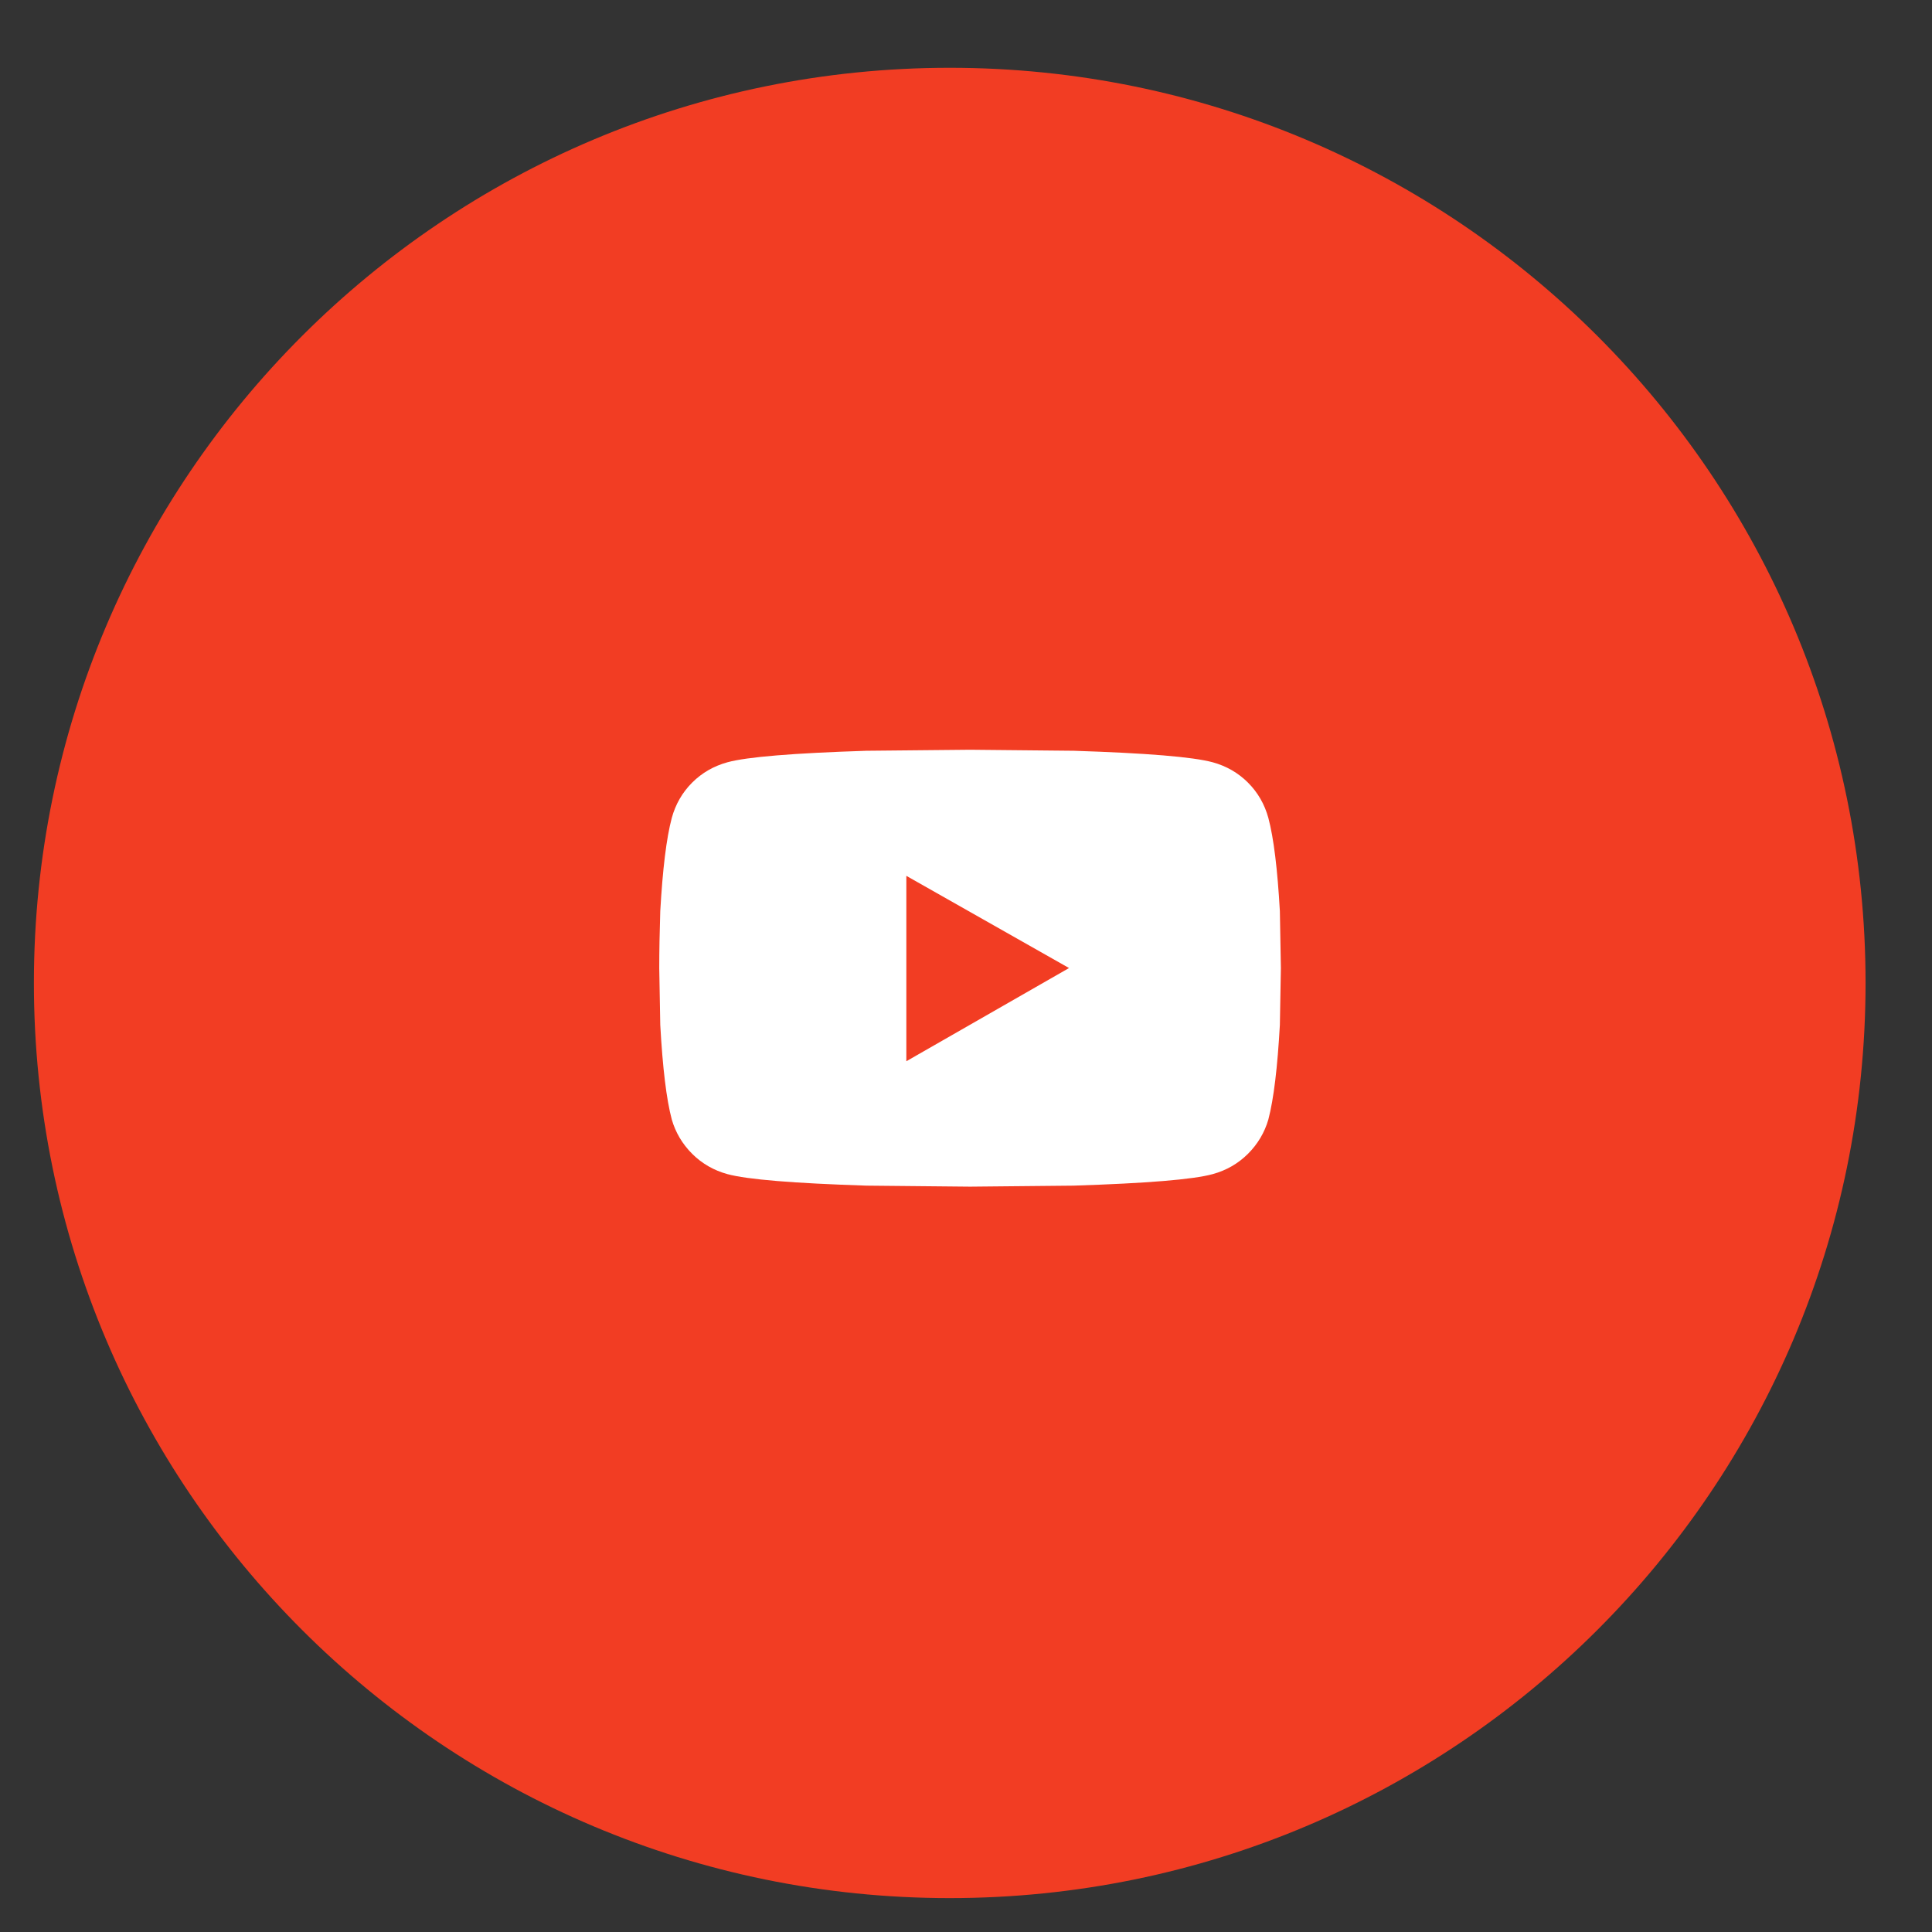
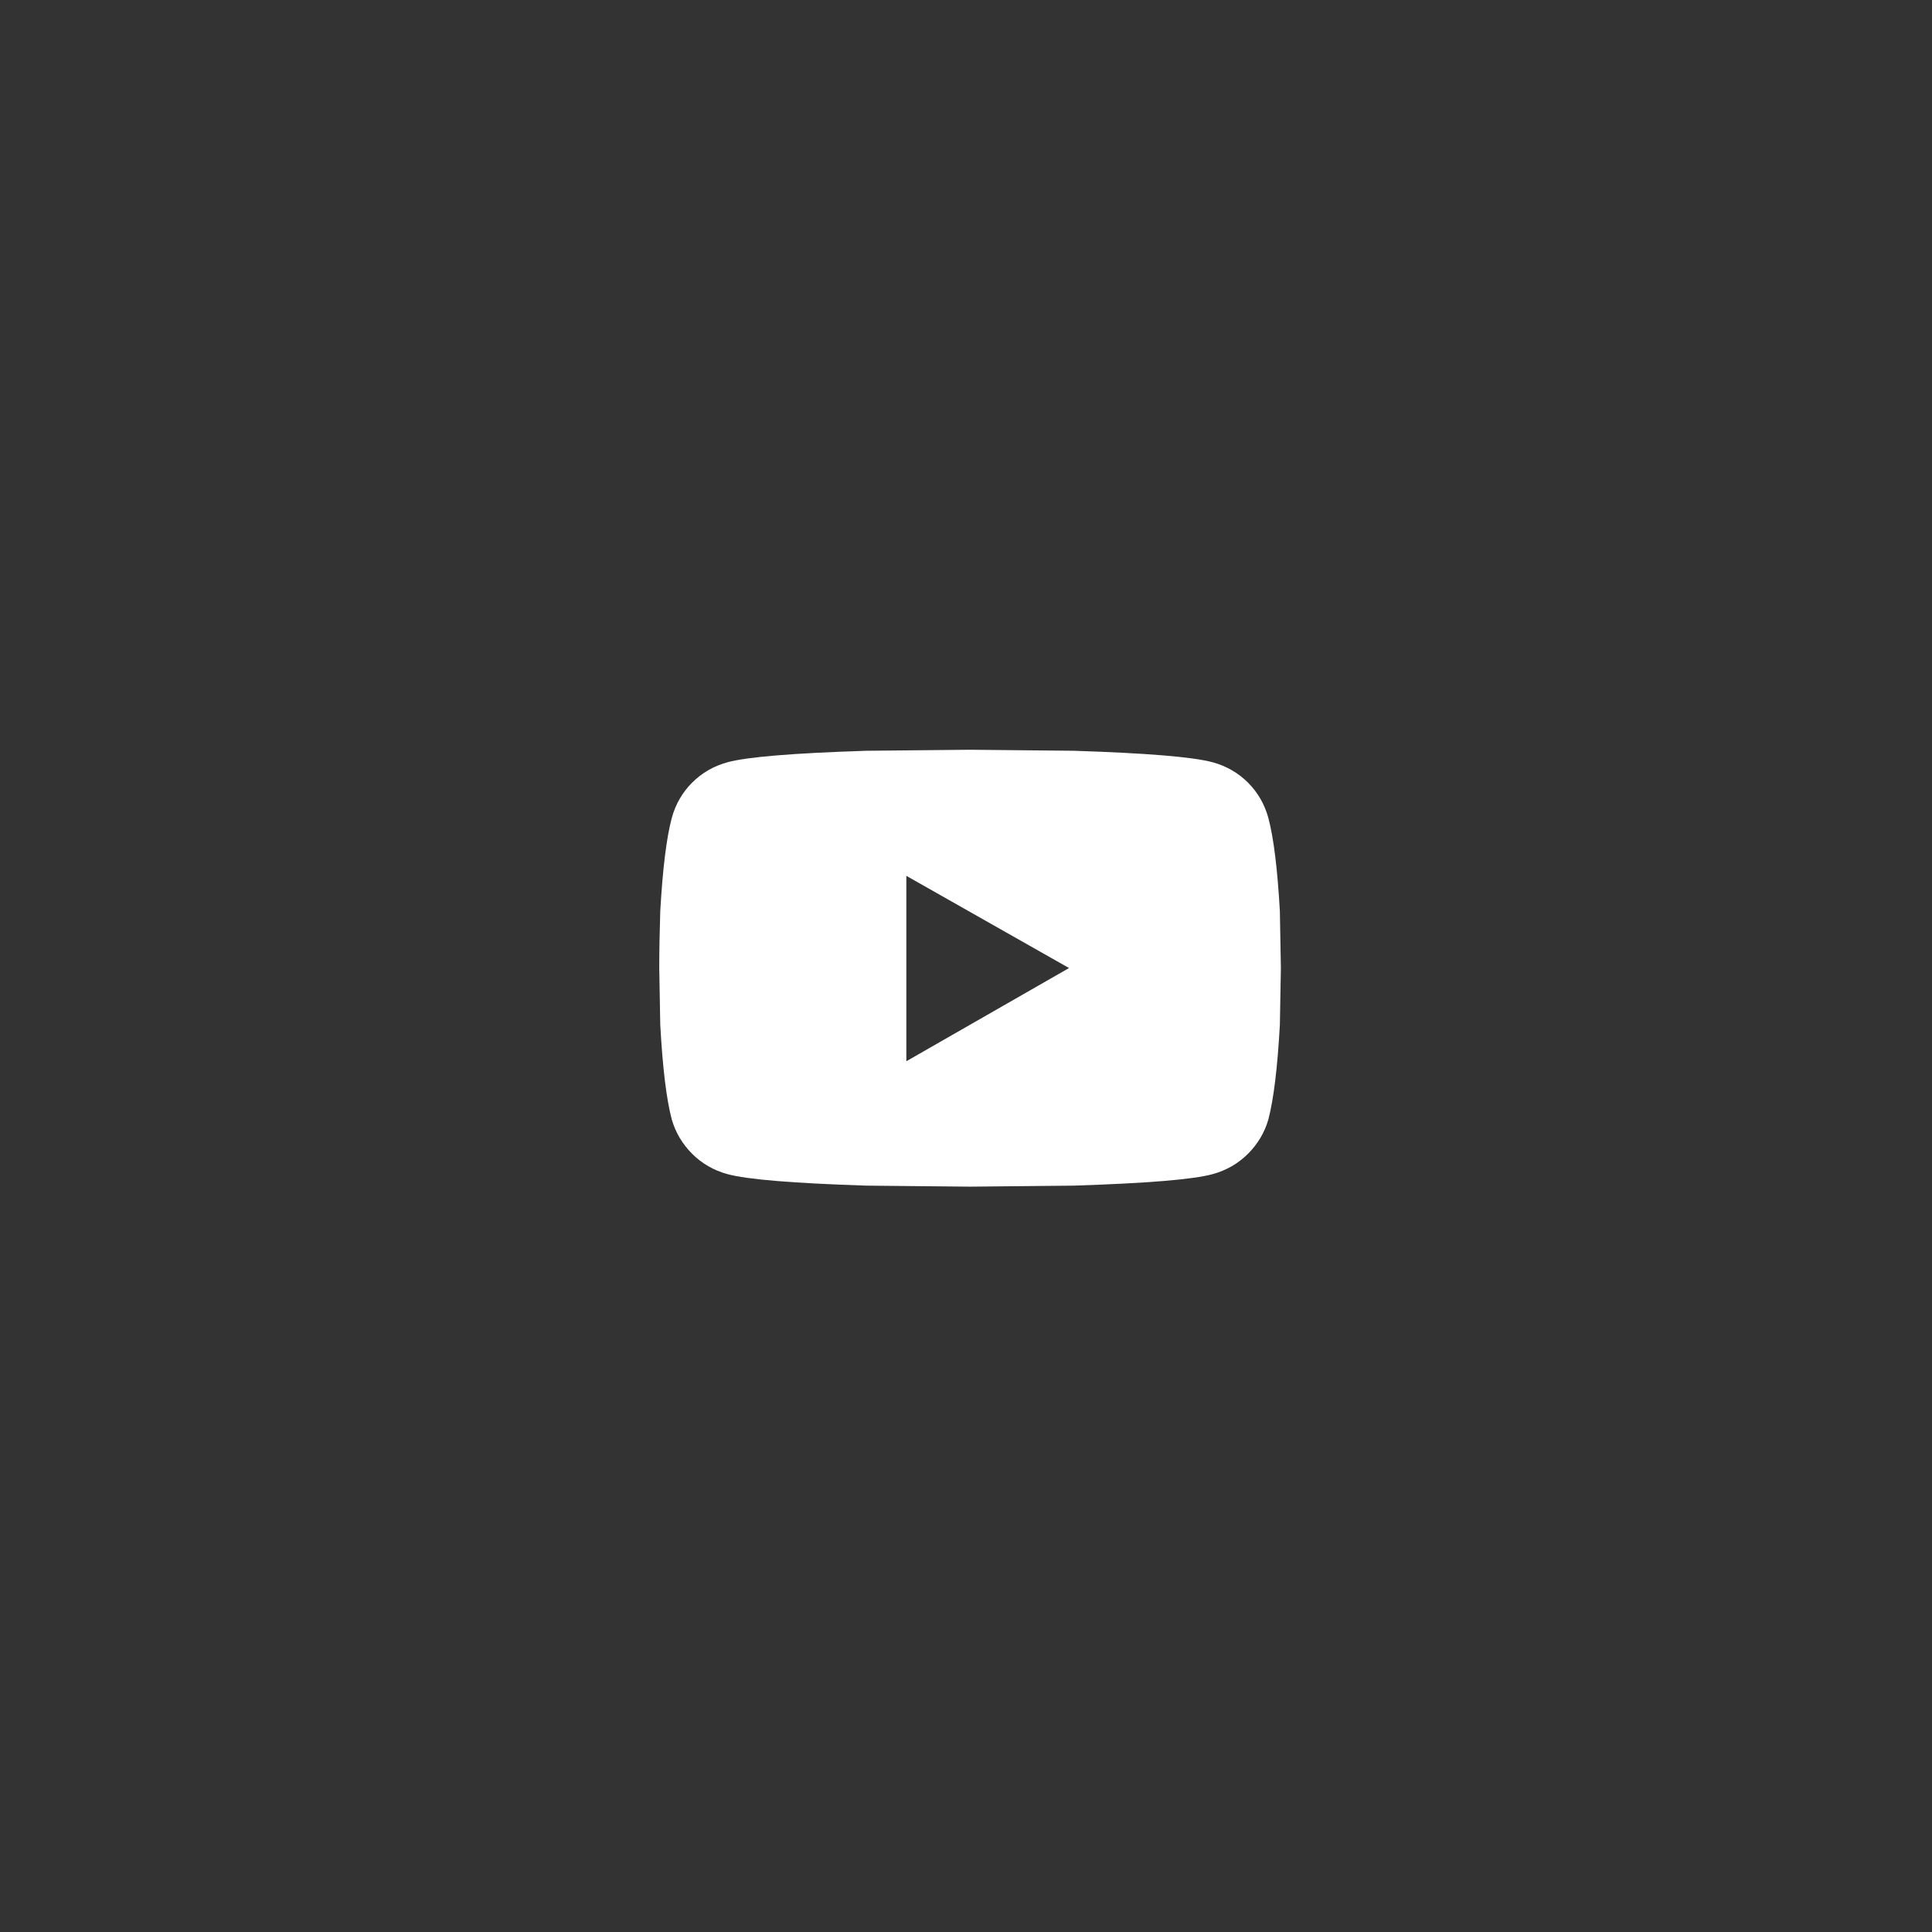
<svg xmlns="http://www.w3.org/2000/svg" version="1.2" baseProfile="tiny-ps" viewBox="0 0 57 57" width="57" height="57">
  <rect x="0" y="0" width="57" height="57" fill="#333333" stroke="none" />
  <title>yt</title>
  <style>
		tspan { white-space:pre }
		.s0 { fill: #f23d23 } 
	</style>
  <g id="yt">
-     <path id="Bg" class="s0" d="m28.02 2c14.92 0 27.02 12.09 27.02 27c0 14.91-12.1 27-27.02 27c-14.92 0-27.02-12.09-27.02-27c0-14.91 12.1-27 27.02-27z" />
    <path id="" fill="#ffffff" aria-label="" d="m37.42 24.13c0.16 0.6 0.27 1.52 0.34 2.75l0.03 1.68l-0.03 1.68c-0.07 1.25-0.18 2.18-0.34 2.79c-0.11 0.38-0.31 0.72-0.6 1.01c-0.29 0.29-0.64 0.49-1.04 0.6c-0.58 0.16-1.95 0.27-4.1 0.34l-3.06 0.03l-3.06-0.03c-2.15-0.07-3.51-0.18-4.1-0.34c-0.4-0.11-0.75-0.31-1.04-0.6c-0.29-0.29-0.49-0.63-0.6-1.01c-0.16-0.6-0.27-1.53-0.34-2.79l-0.03-1.68c0-0.49 0.01-1.05 0.03-1.68c0.07-1.23 0.18-2.15 0.34-2.75c0.11-0.4 0.31-0.75 0.6-1.04c0.29-0.29 0.64-0.49 1.04-0.6c0.58-0.16 1.95-0.27 4.1-0.34l3.06-0.03l3.06 0.03c2.15 0.07 3.51 0.18 4.1 0.34c0.4 0.11 0.75 0.31 1.04 0.6c0.29 0.29 0.49 0.64 0.6 1.04zm-10.68 7.18l4.8-2.75l-4.8-2.72z" />
  </g>
</svg>